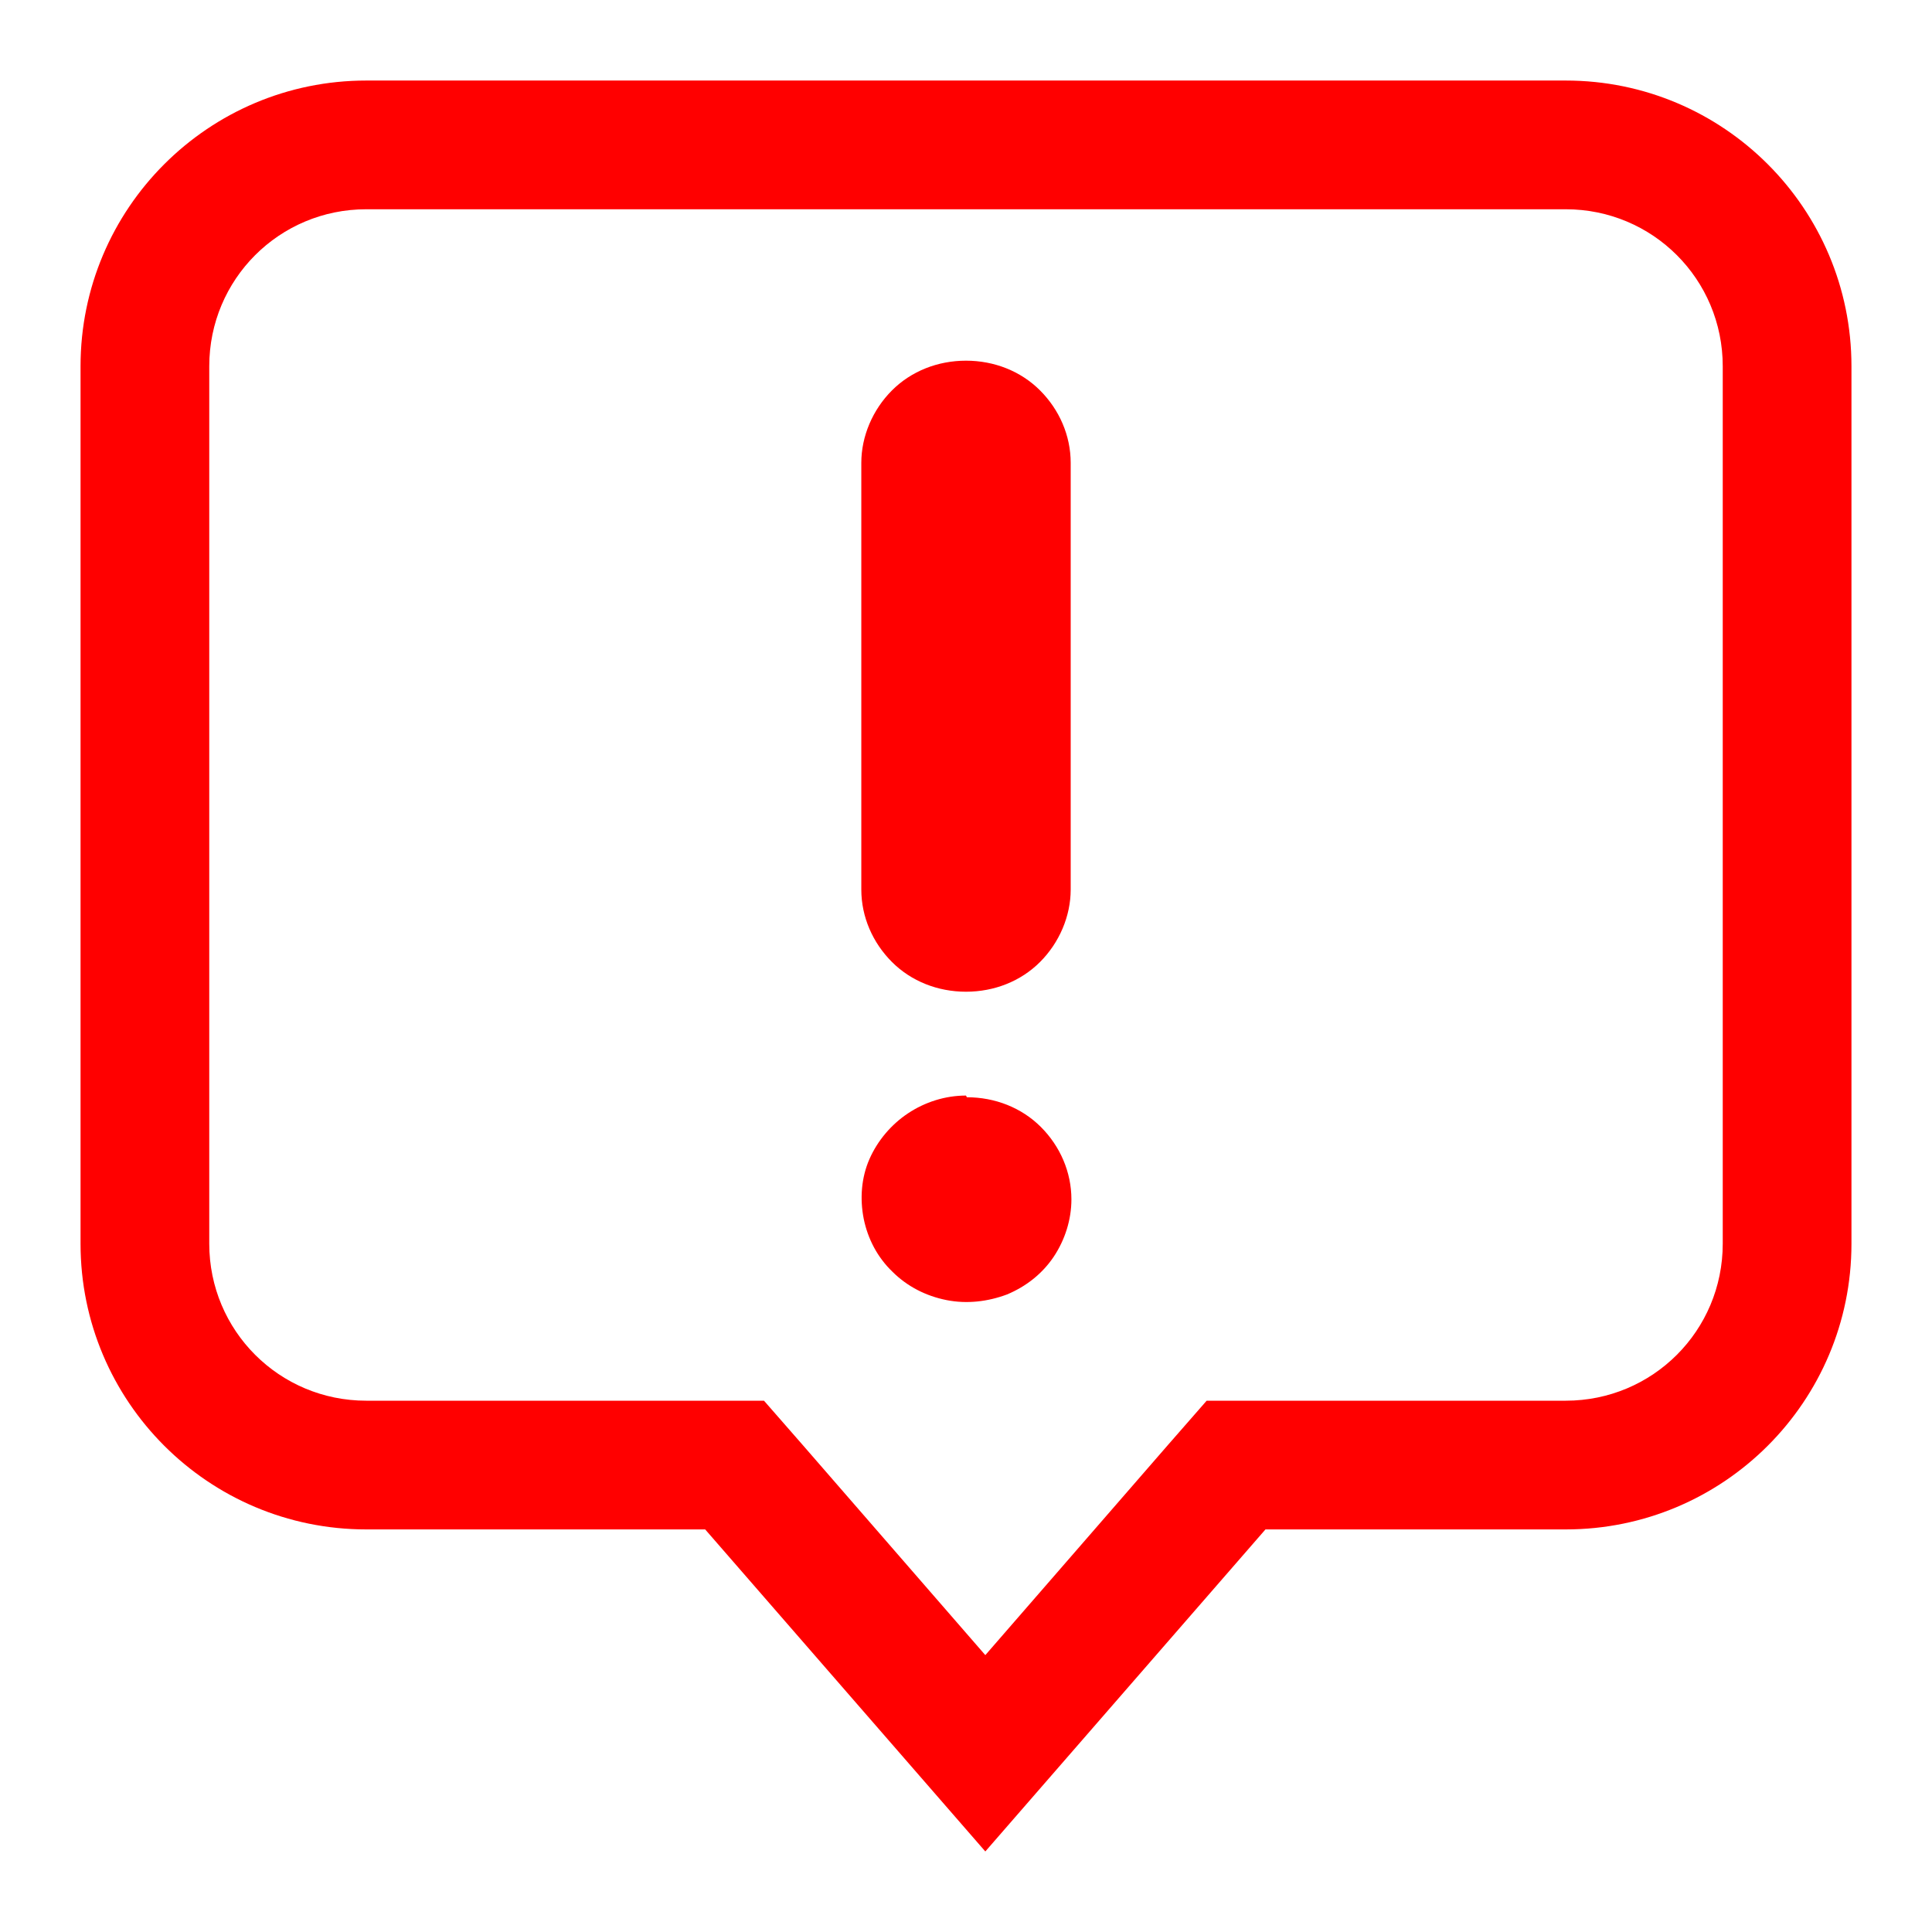
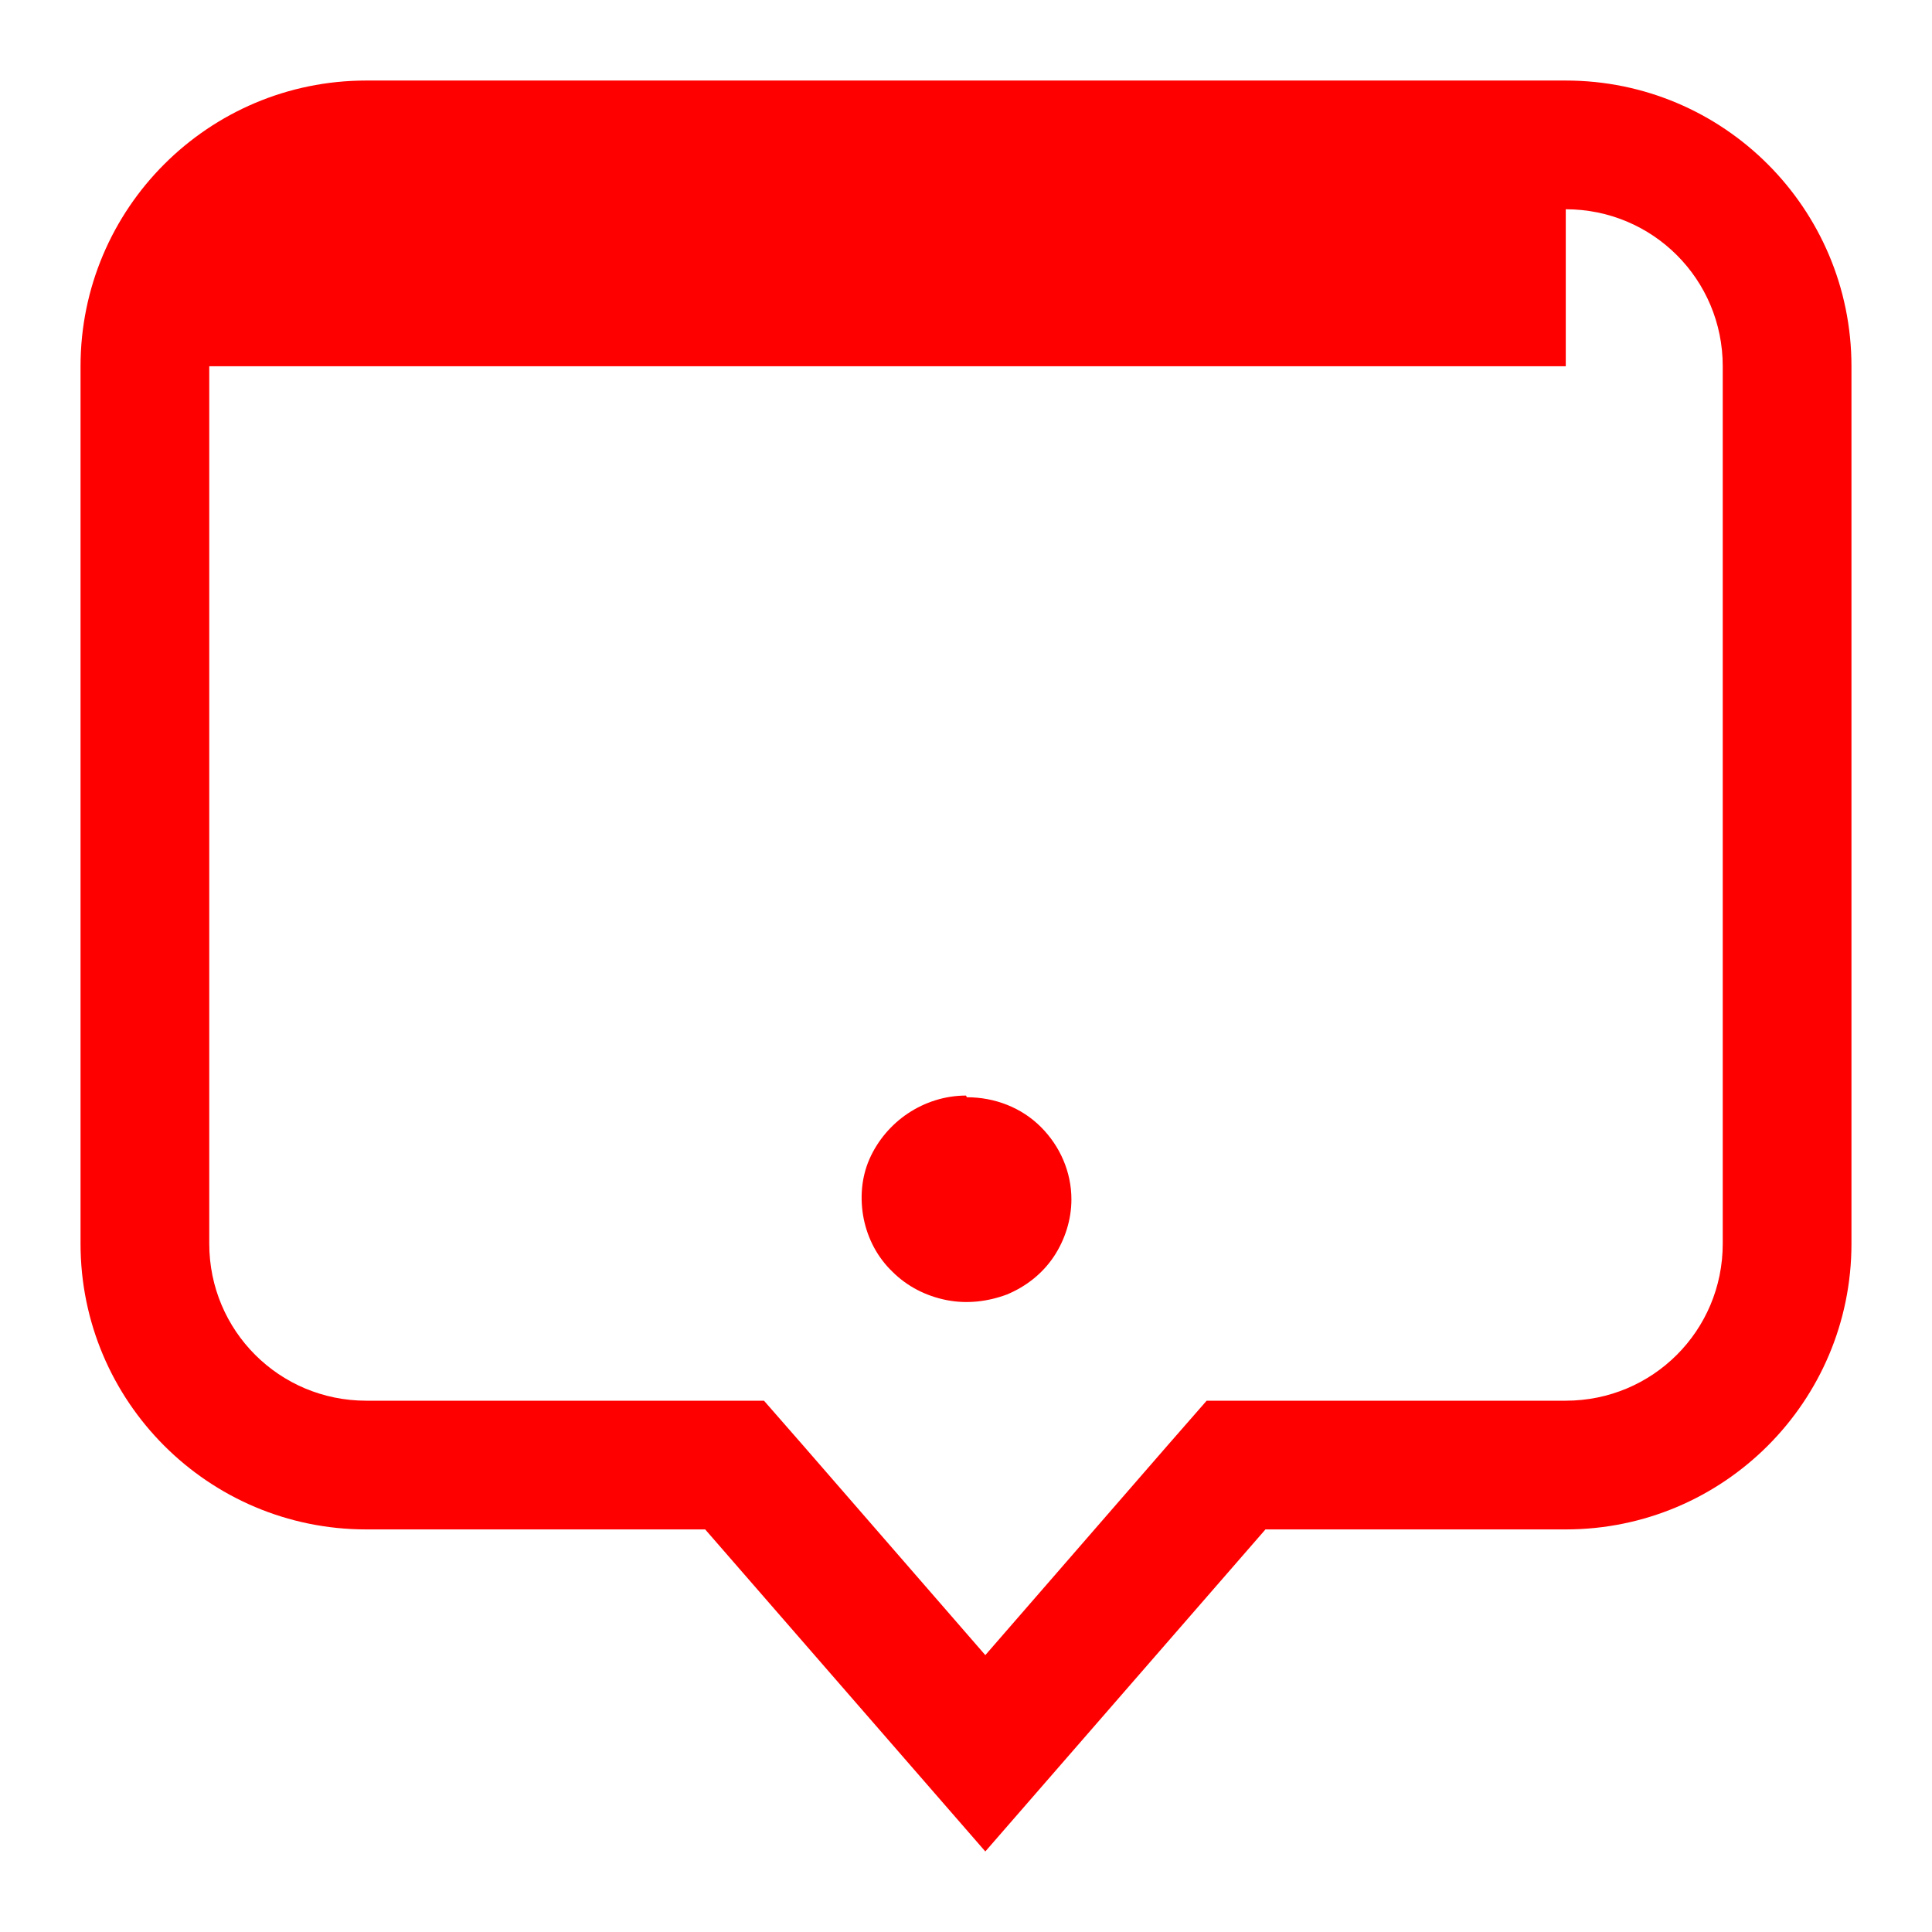
<svg xmlns="http://www.w3.org/2000/svg" width="16" height="16" viewBox="0 0 16 16" fill="none">
  <path d="M8 9.073C7.827 9.073 7.66 9.127 7.52 9.22C7.38 9.313 7.267 9.447 7.2 9.6C7.133 9.753 7.12 9.927 7.153 10.094C7.187 10.26 7.267 10.414 7.393 10.534C7.513 10.653 7.667 10.733 7.84 10.767C8.007 10.8 8.18 10.78 8.34 10.72C8.5 10.653 8.633 10.547 8.727 10.407C8.82 10.267 8.873 10.1 8.873 9.933C8.873 9.707 8.78 9.493 8.62 9.333C8.46 9.173 8.24 9.087 8.007 9.087L8 9.073Z" fill="#FF0000" />
-   <path d="M8.613 3.233C8.453 3.073 8.233 2.987 8 2.987C7.767 2.987 7.547 3.073 7.387 3.233C7.227 3.393 7.133 3.613 7.133 3.833V7.367C7.133 7.593 7.227 7.807 7.387 7.967C7.547 8.127 7.767 8.213 8 8.213C8.233 8.213 8.453 8.127 8.613 7.967C8.773 7.807 8.867 7.587 8.867 7.367V3.833C8.867 3.607 8.773 3.393 8.613 3.233Z" fill="#FF0000" />
-   <path d="M12.967 1.733C13.687 1.733 14.267 2.313 14.267 3.033V10.3C14.267 11.02 13.687 11.6 12.967 11.6H9.993L9.673 11.966L8.16 13.707L6.647 11.966L6.327 11.6H3.033C2.313 11.6 1.733 11.02 1.733 10.3V3.033C1.733 2.313 2.313 1.733 3.033 1.733H12.967ZM12.967 0.667H3.033C1.727 0.667 0.667 1.726 0.667 3.033V10.3C0.667 11.607 1.727 12.666 3.033 12.666H5.84L8.16 15.333L10.48 12.666H12.967C14.273 12.666 15.333 11.607 15.333 10.3V3.033C15.333 1.726 14.273 0.667 12.967 0.667Z" fill="#FF0000" />
+   <path d="M12.967 1.733C13.687 1.733 14.267 2.313 14.267 3.033V10.3C14.267 11.02 13.687 11.6 12.967 11.6H9.993L9.673 11.966L8.16 13.707L6.647 11.966L6.327 11.6H3.033C2.313 11.6 1.733 11.02 1.733 10.3V3.033H12.967ZM12.967 0.667H3.033C1.727 0.667 0.667 1.726 0.667 3.033V10.3C0.667 11.607 1.727 12.666 3.033 12.666H5.84L8.16 15.333L10.48 12.666H12.967C14.273 12.666 15.333 11.607 15.333 10.3V3.033C15.333 1.726 14.273 0.667 12.967 0.667Z" fill="#FF0000" />
</svg>